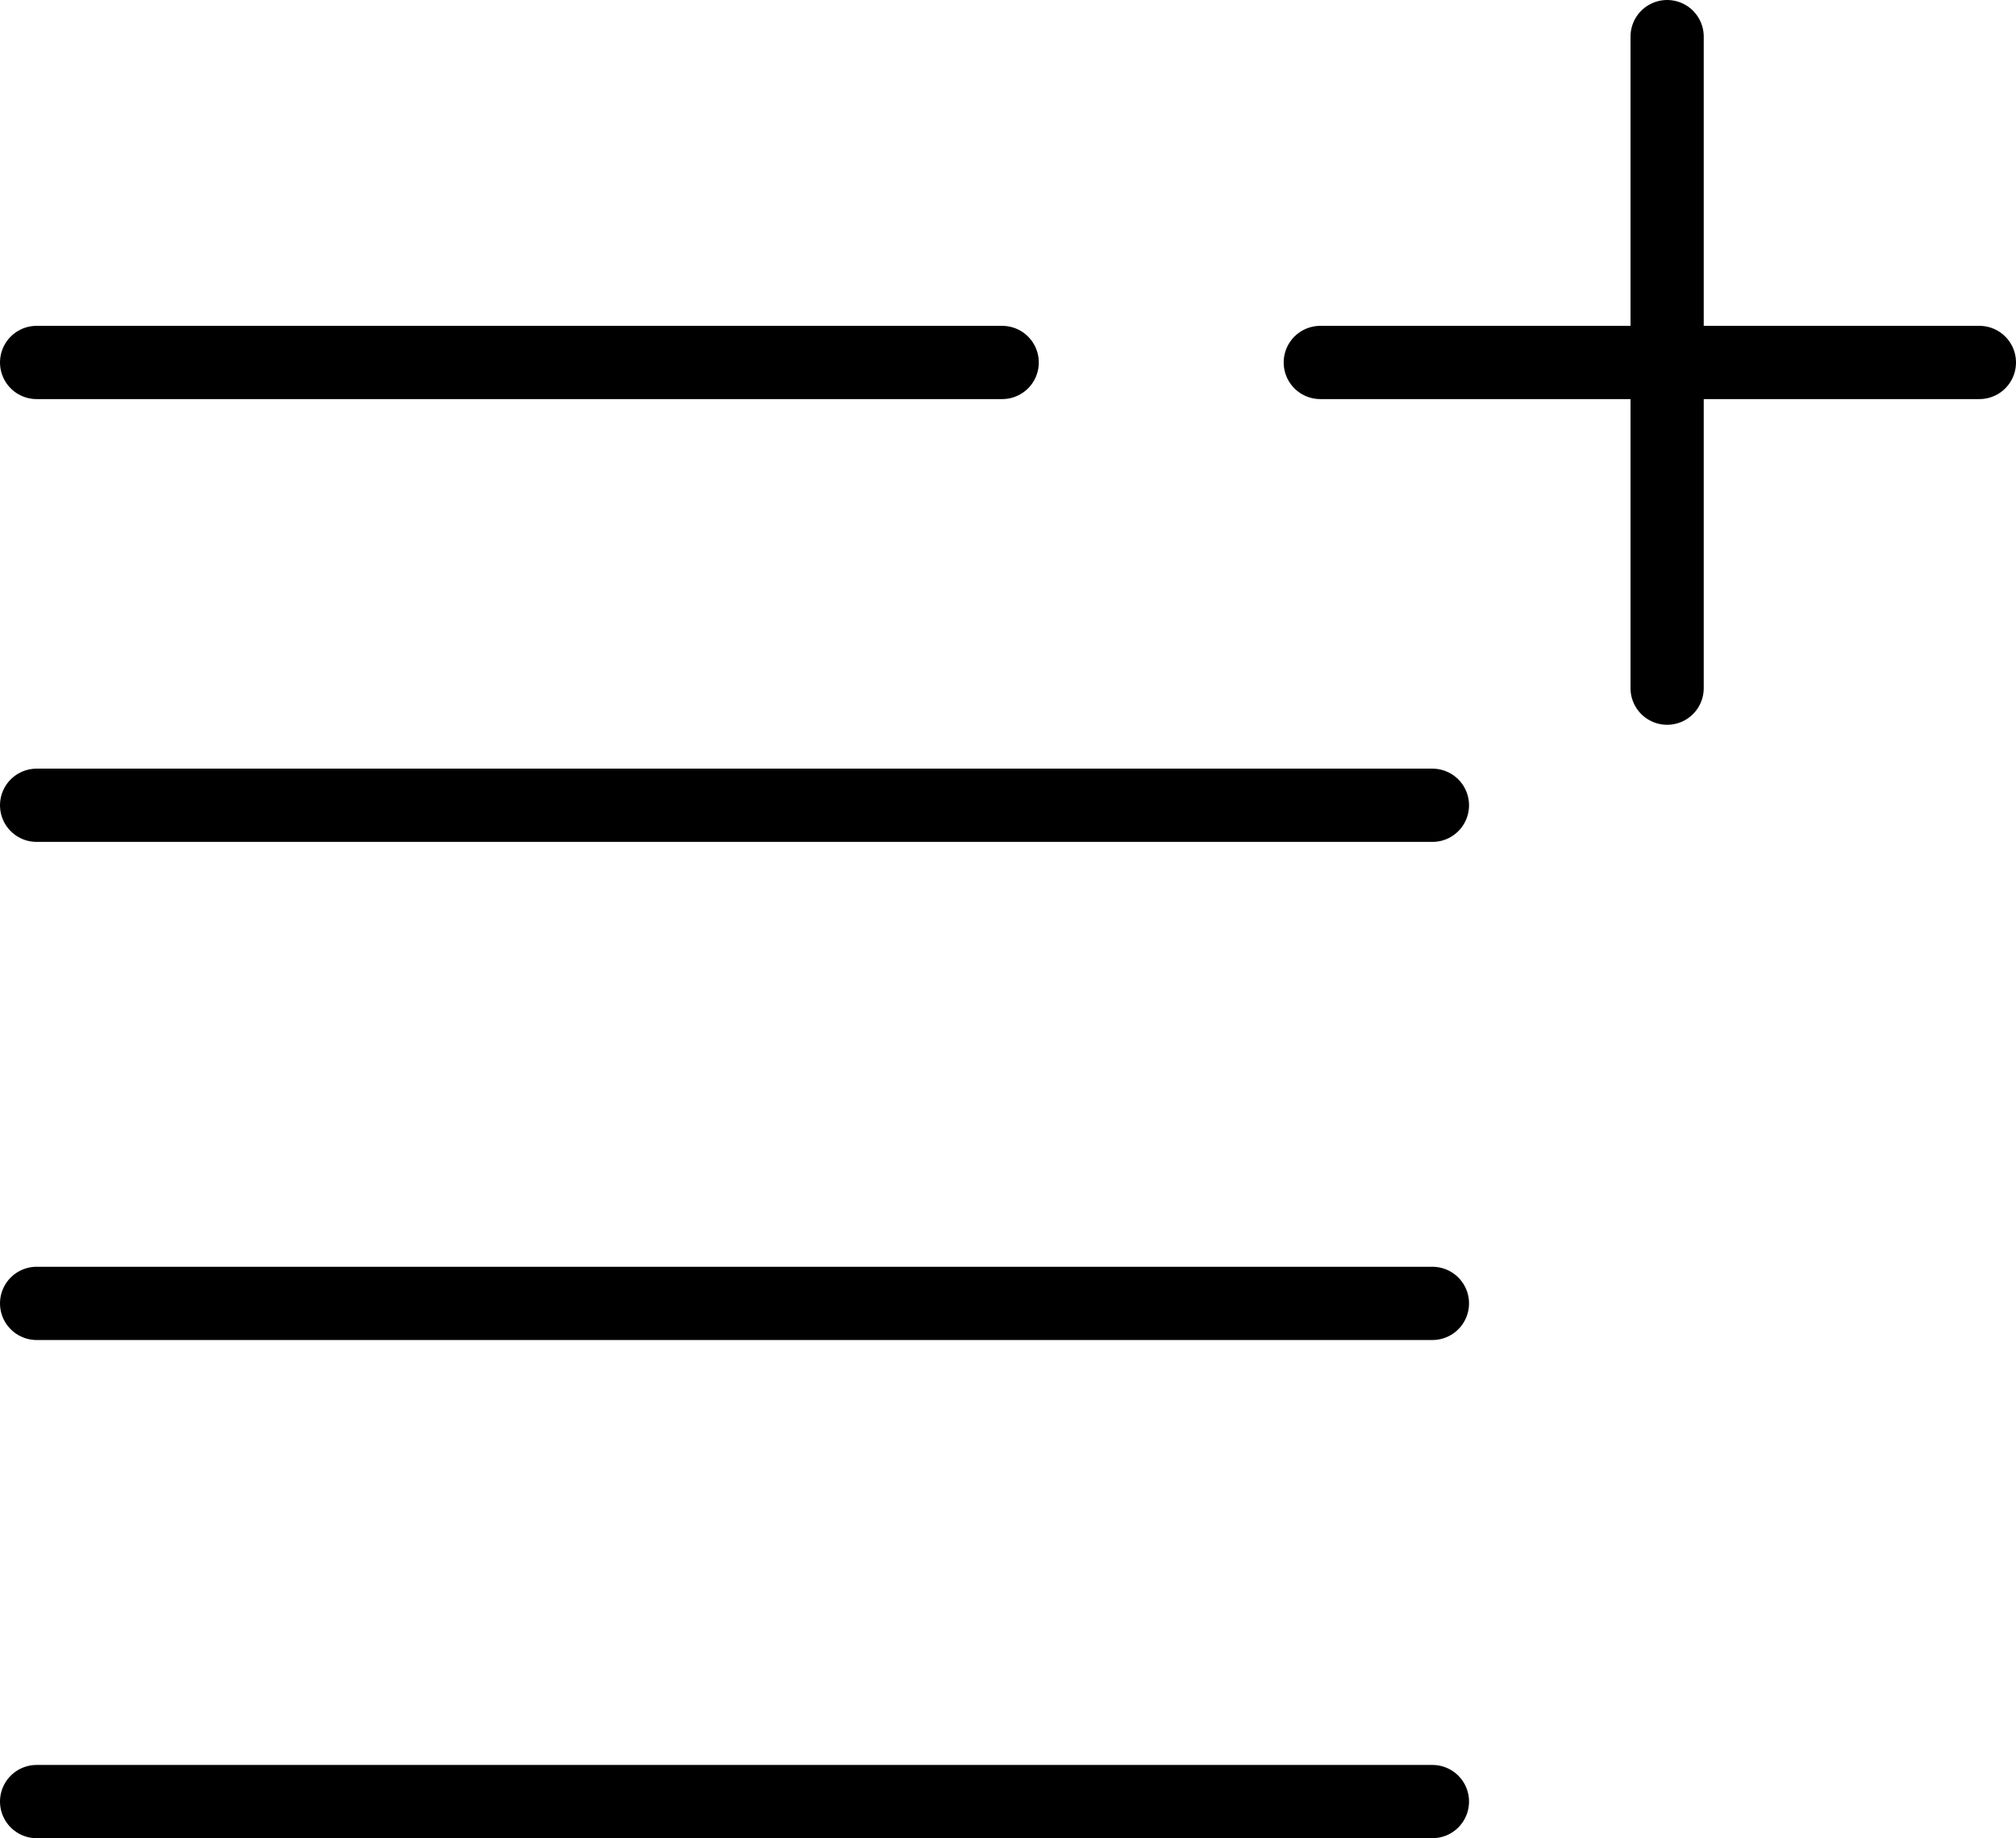
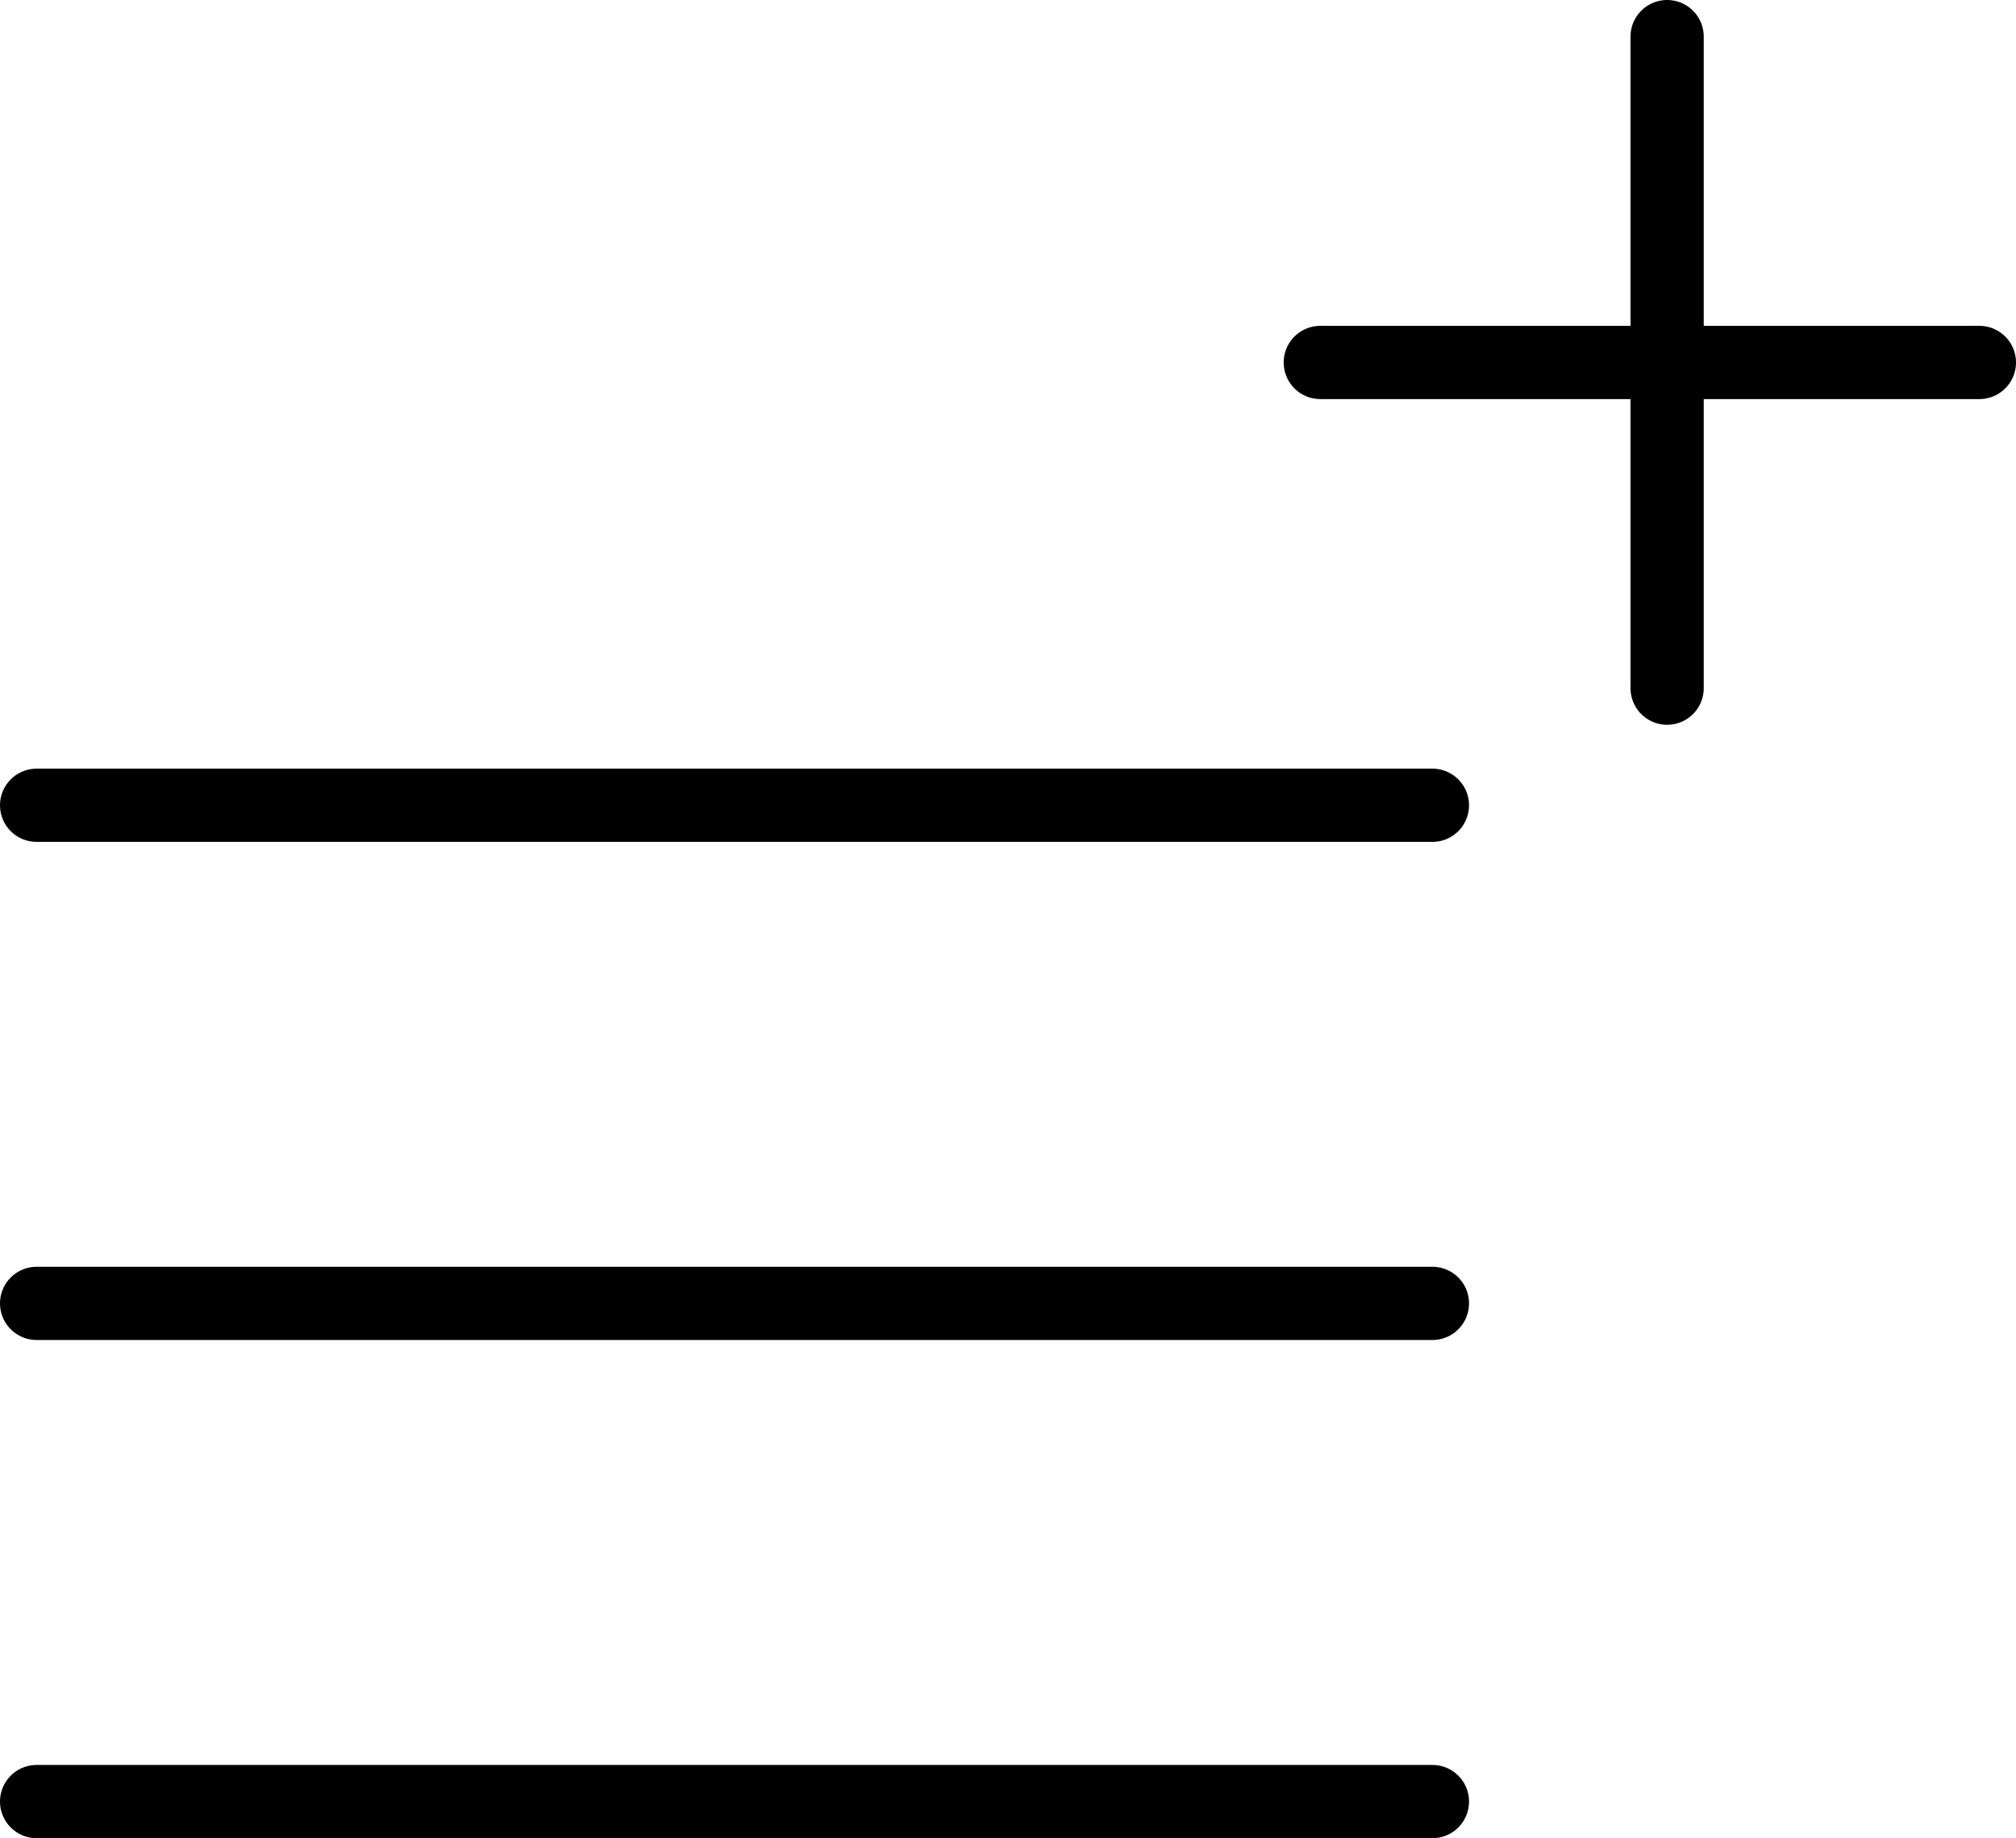
<svg xmlns="http://www.w3.org/2000/svg" width="27.529" height="25.098" viewBox="0 0 27.529 25.098">
  <g id="Add_to_list" data-name="Add to list" transform="translate(0.5 0.5)">
    <g id="Group_785" data-name="Group 785" transform="translate(0 4.449)">
      <line id="Line_95" data-name="Line 95" x2="19.06" transform="translate(0 6.046)" fill="none" stroke="#000" stroke-linecap="round" stroke-width="1" />
      <line id="Line_98" data-name="Line 98" x2="9" transform="translate(17.529)" fill="none" stroke="#000" stroke-linecap="round" stroke-width="1" />
-       <line id="Line_189" data-name="Line 189" x2="13.185" fill="none" stroke="#000" stroke-linecap="round" stroke-width="1" />
      <line id="Line_96" data-name="Line 96" x2="19.06" transform="translate(0 12.847)" fill="none" stroke="#000" stroke-linecap="round" stroke-width="1" />
      <line id="Line_97" data-name="Line 97" x2="19.06" transform="translate(0 19.649)" fill="none" stroke="#000" stroke-linecap="round" stroke-width="1" />
    </g>
    <line id="Line_188" data-name="Line 188" y1="8.896" transform="translate(22.265)" fill="none" stroke="#000" stroke-linecap="round" stroke-width="1" />
  </g>
</svg>